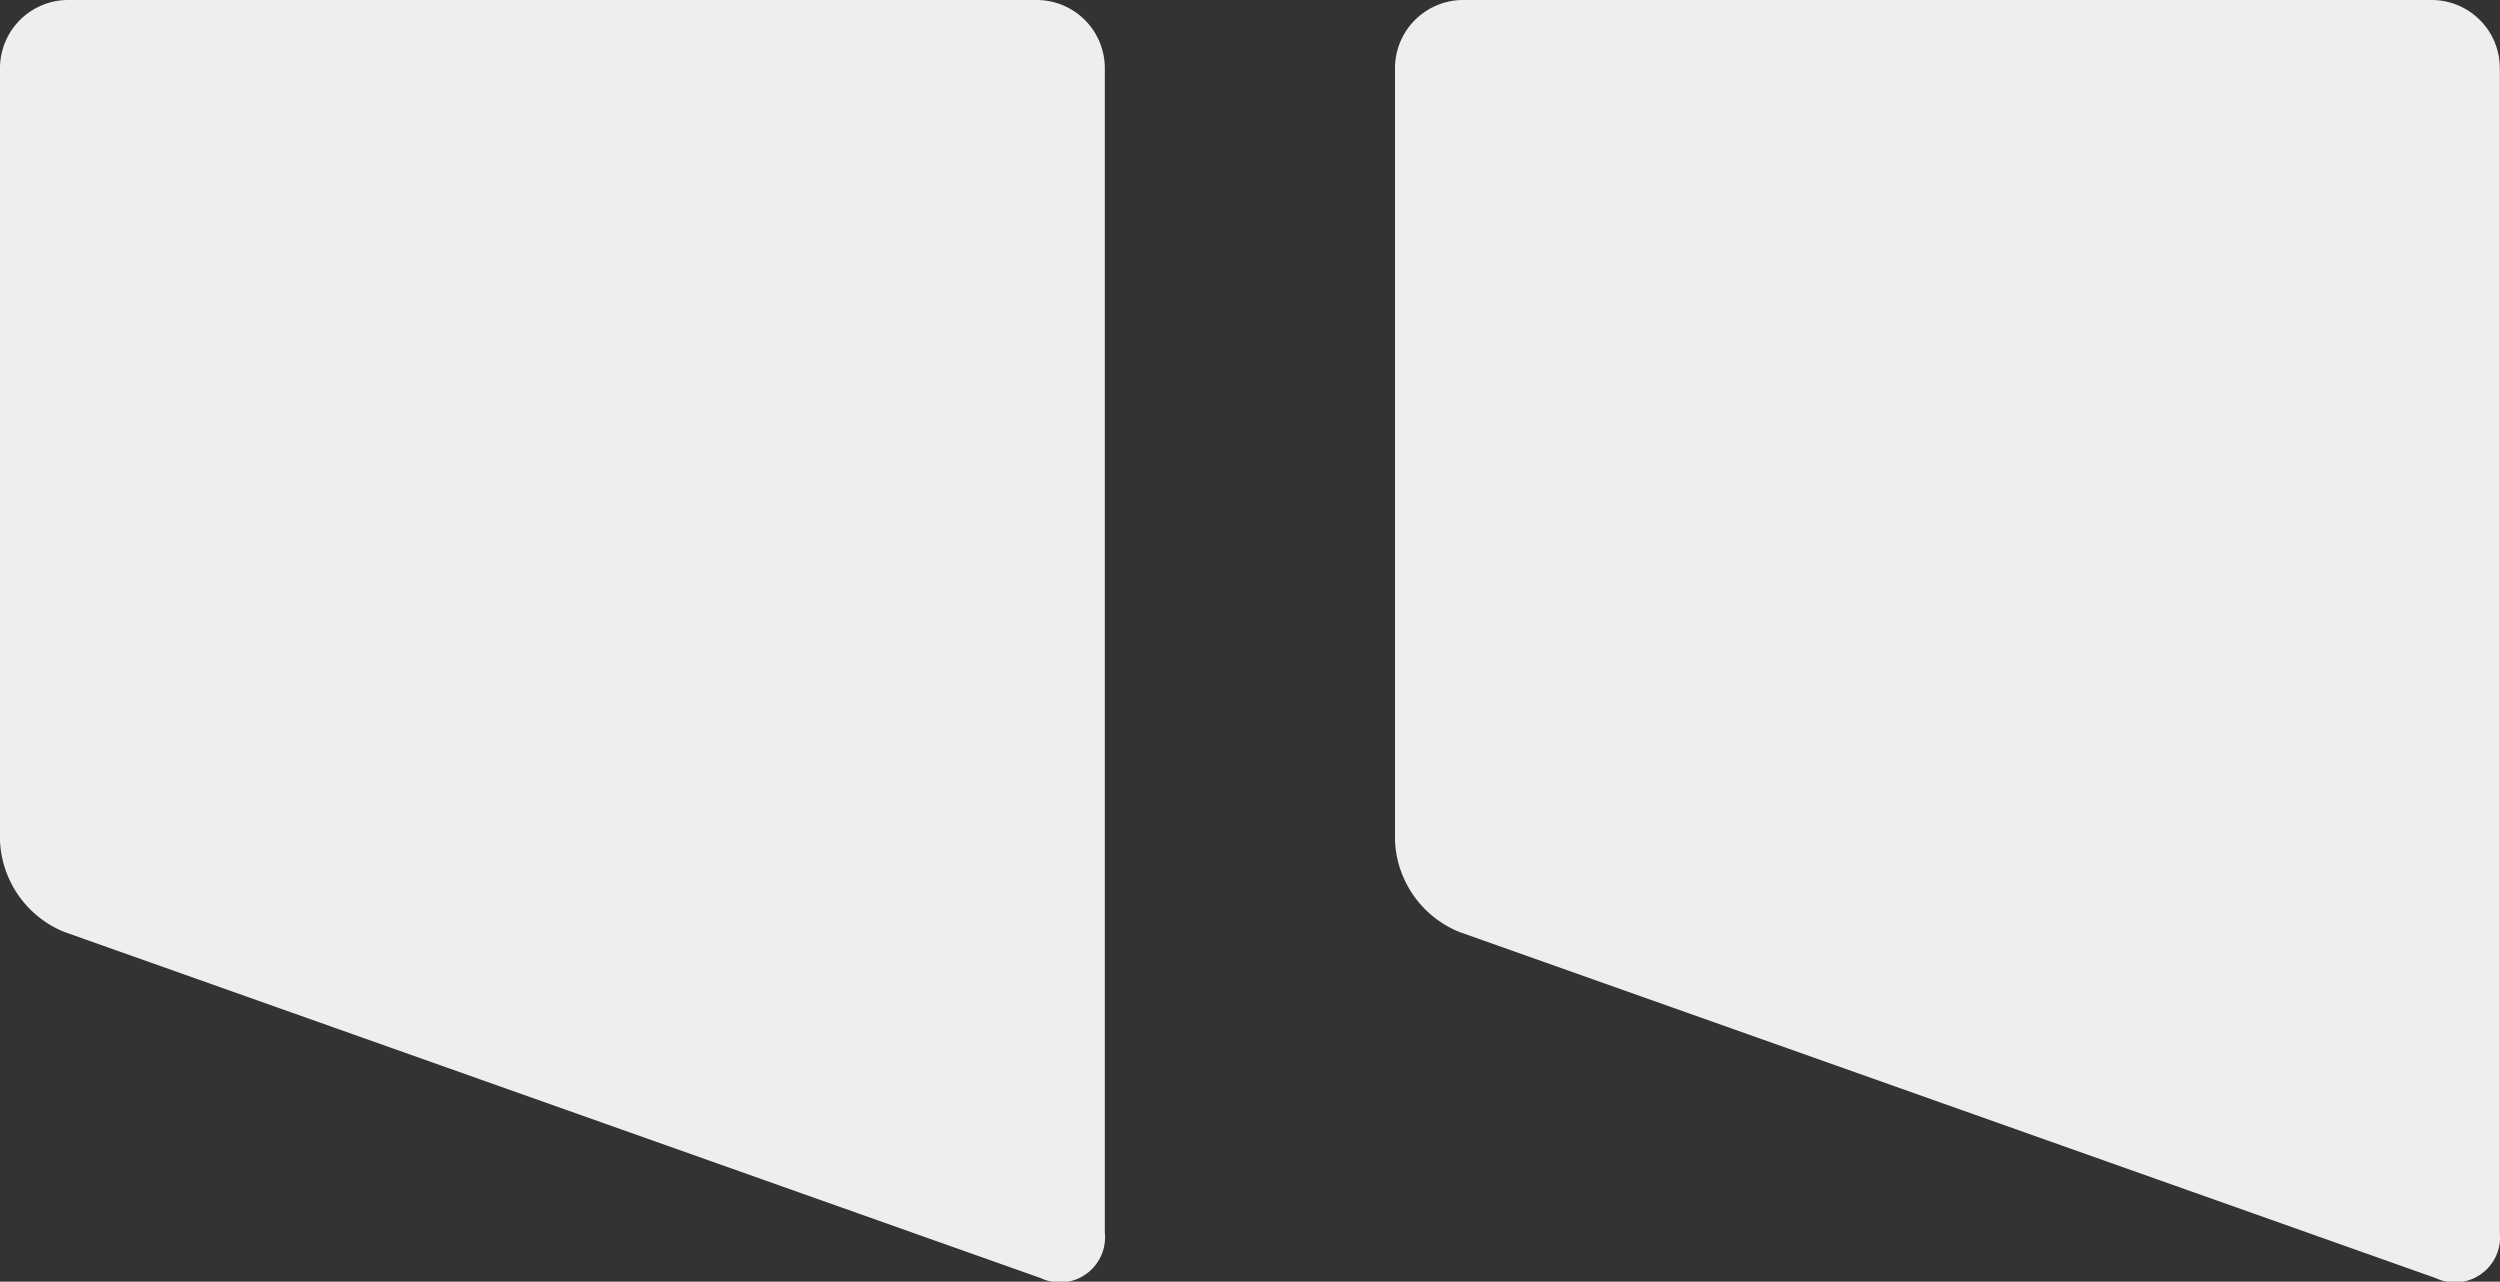
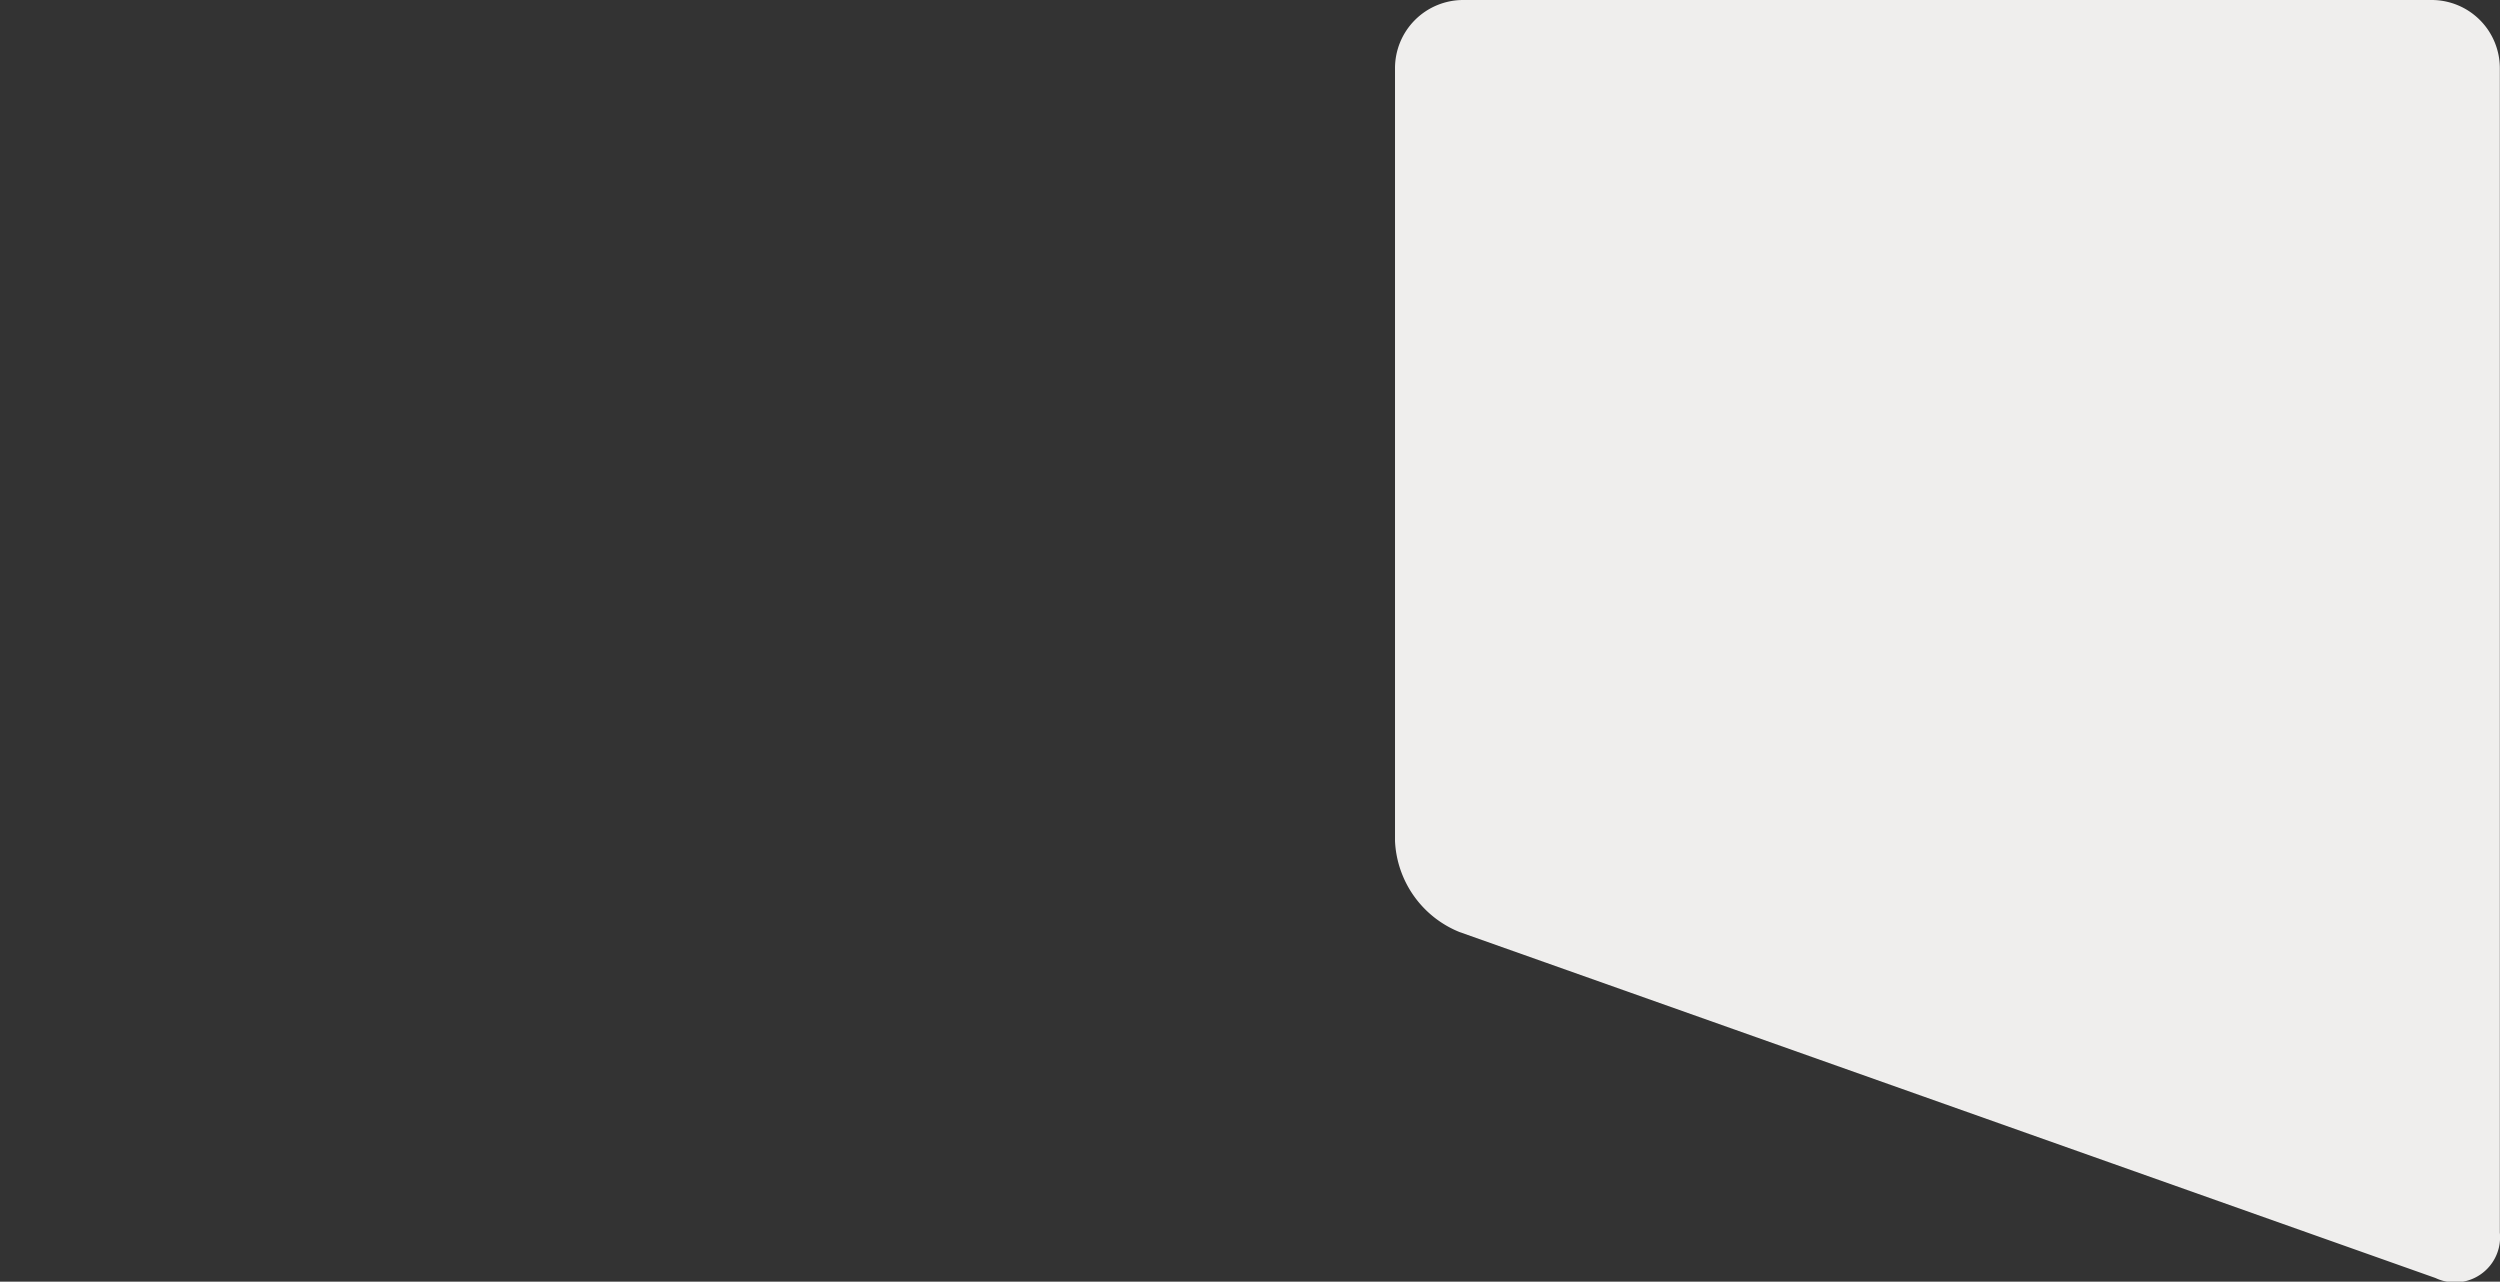
<svg xmlns="http://www.w3.org/2000/svg" width="58.643" height="30.065" viewBox="0 0 58.643 30.065">
  <rect x="0" y="0" width="58.643" height="30.065" fill="#333333" stroke="none" />
  <defs>
    <clipPath id="clip-path">
      <path id="Path_7562" data-name="Path 7562" d="M0,0H58.643V-30.065H0Z" fill="#efeeed" />
    </clipPath>
  </defs>
  <g id="Group_16259" data-name="Group 16259" transform="translate(0 30.065)">
    <g id="Group_16258" data-name="Group 16258" clip-path="url(#clip-path)">
      <g id="Group_16256" data-name="Group 16256" transform="translate(1.6 -30.065)">
-         <path id="Path_7560" data-name="Path 7560" d="M0,0A1.6,1.6,0,0,0-1.6,1.6V19.729A2.422,2.422,0,0,0-.092,21.861l22.9,8.118a1.059,1.059,0,0,0,1.508-1.067V1.6A1.6,1.6,0,0,0,22.72,0Z" fill="#efeeed" />
-       </g>
+         </g>
      <g id="Group_16257" data-name="Group 16257" transform="translate(34.323 -30.065)">
        <path id="Path_7561" data-name="Path 7561" d="M0,0A1.6,1.6,0,0,0-1.6,1.6V19.729A2.422,2.422,0,0,0-.092,21.861l22.9,8.118a1.059,1.059,0,0,0,1.508-1.067V1.6A1.6,1.6,0,0,0,22.72,0Z" fill="#efeeed" />
      </g>
    </g>
  </g>
</svg>